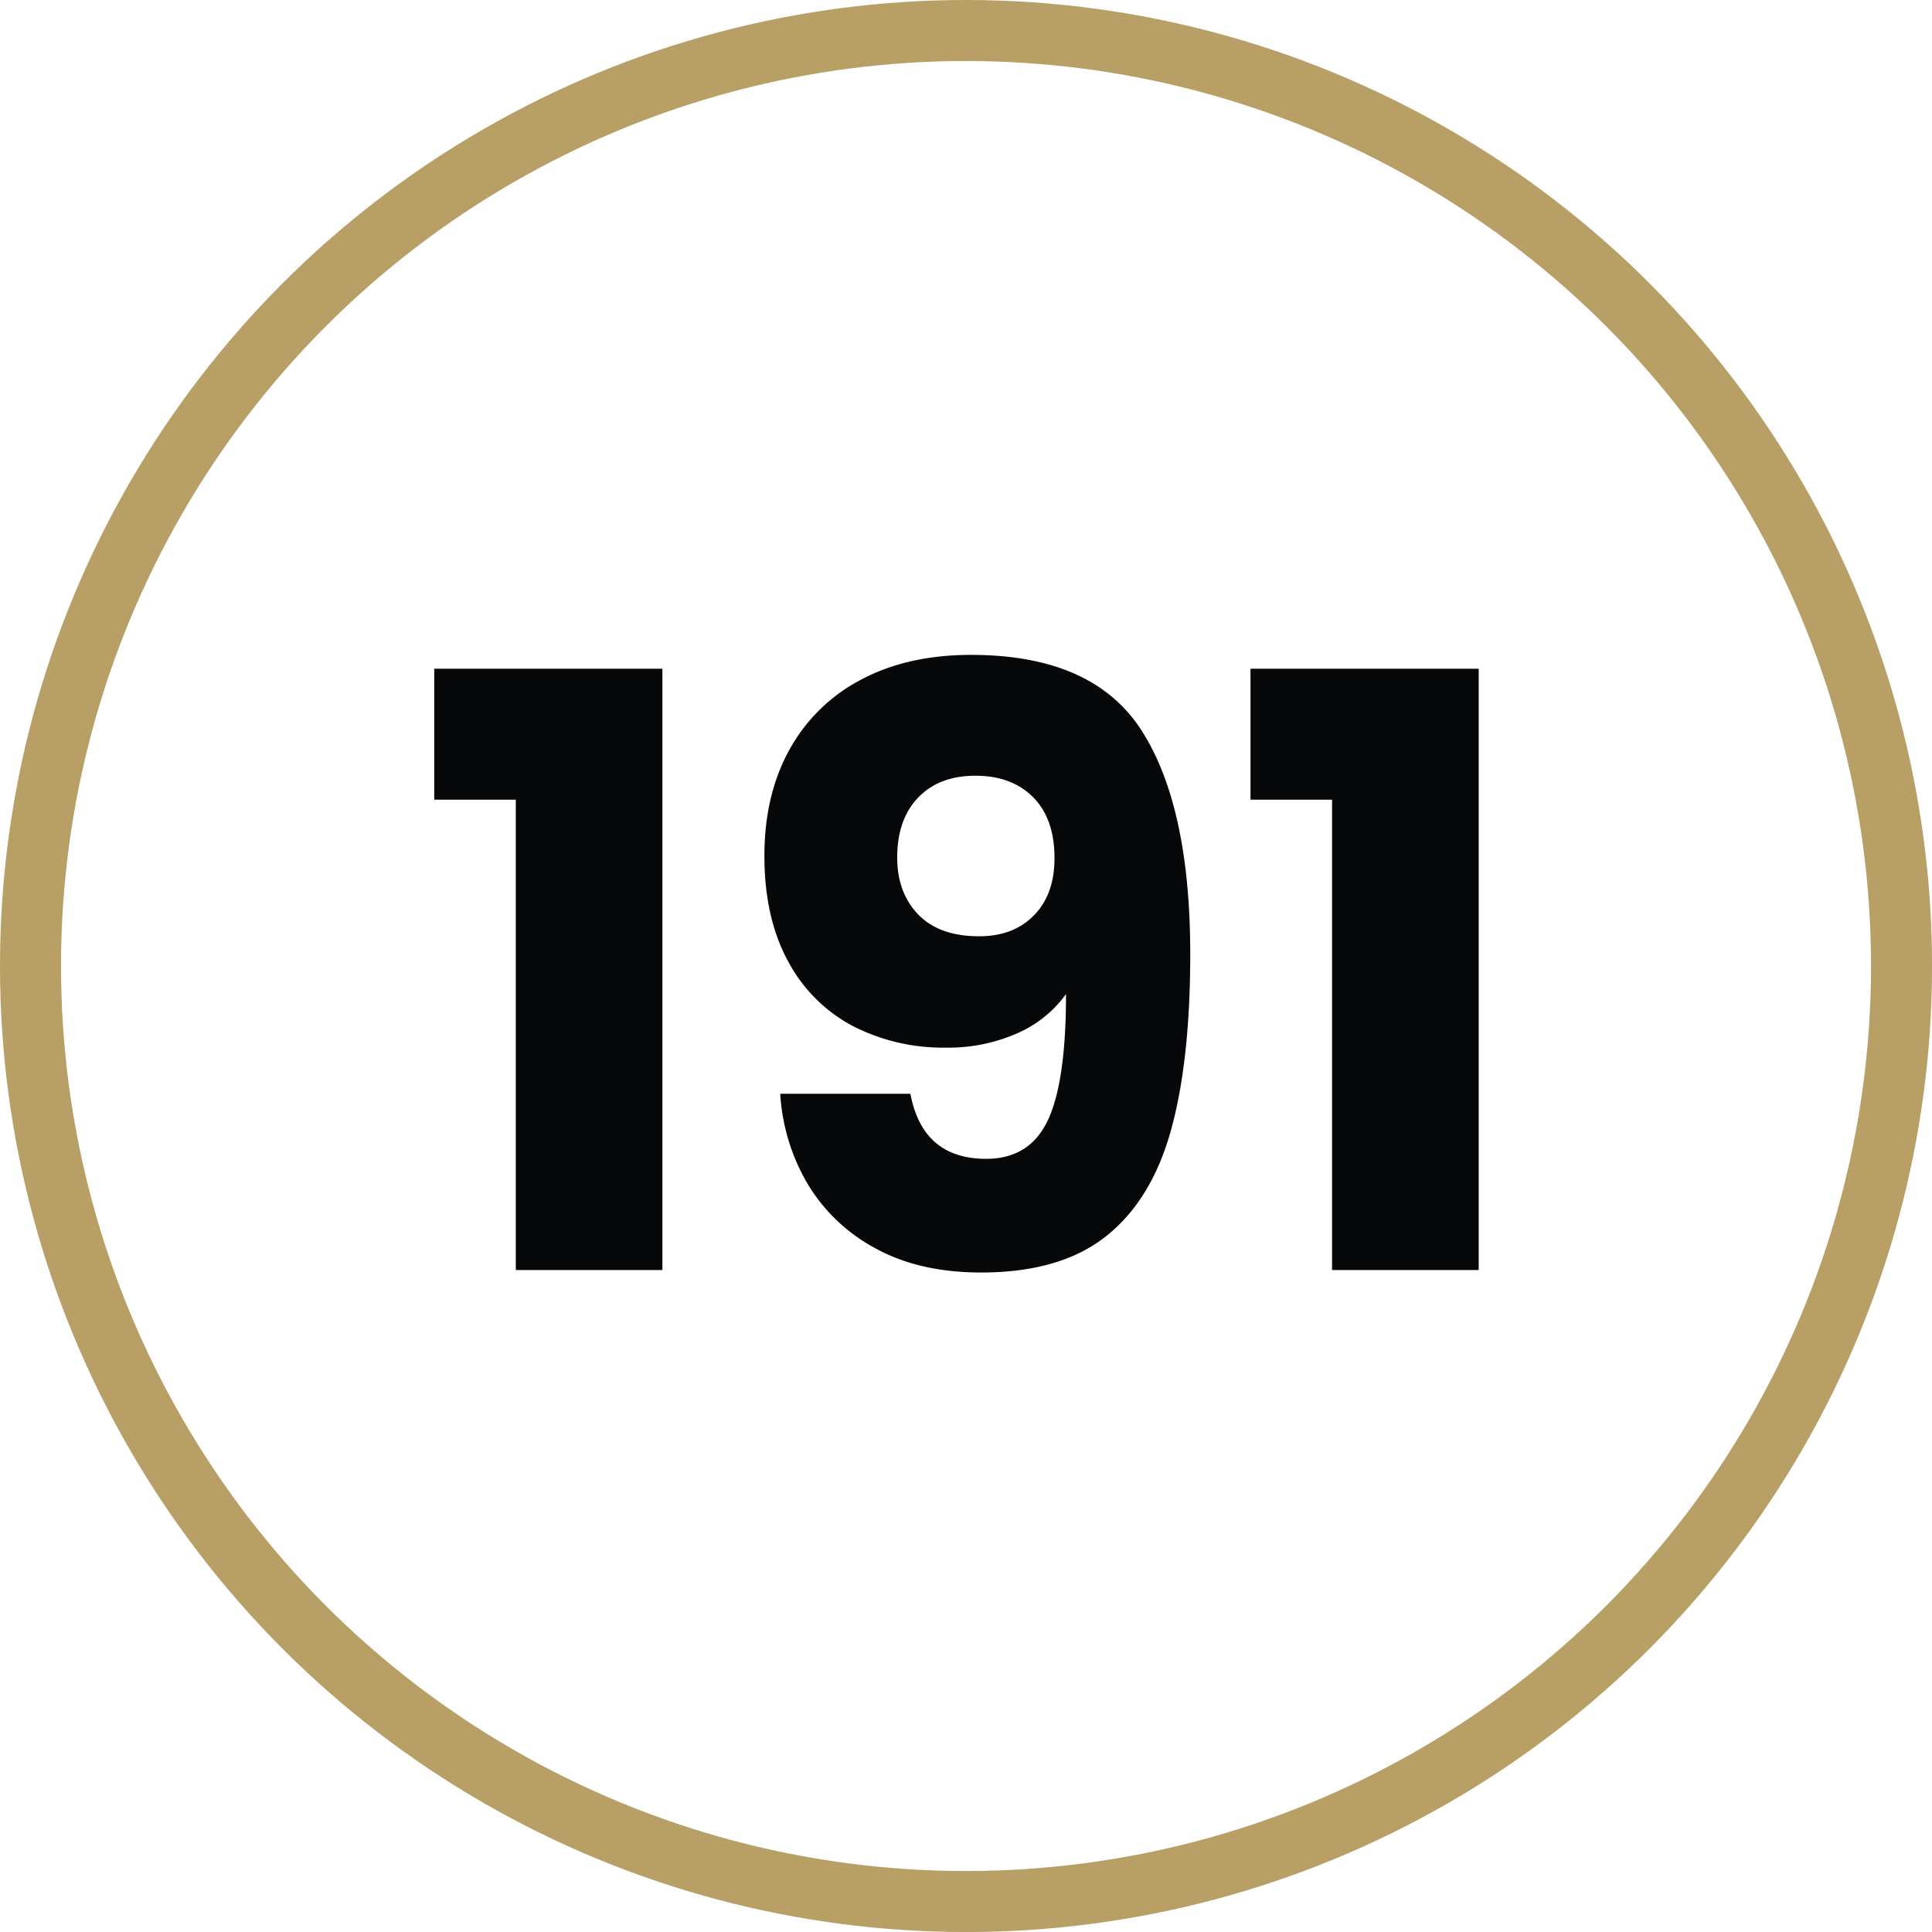
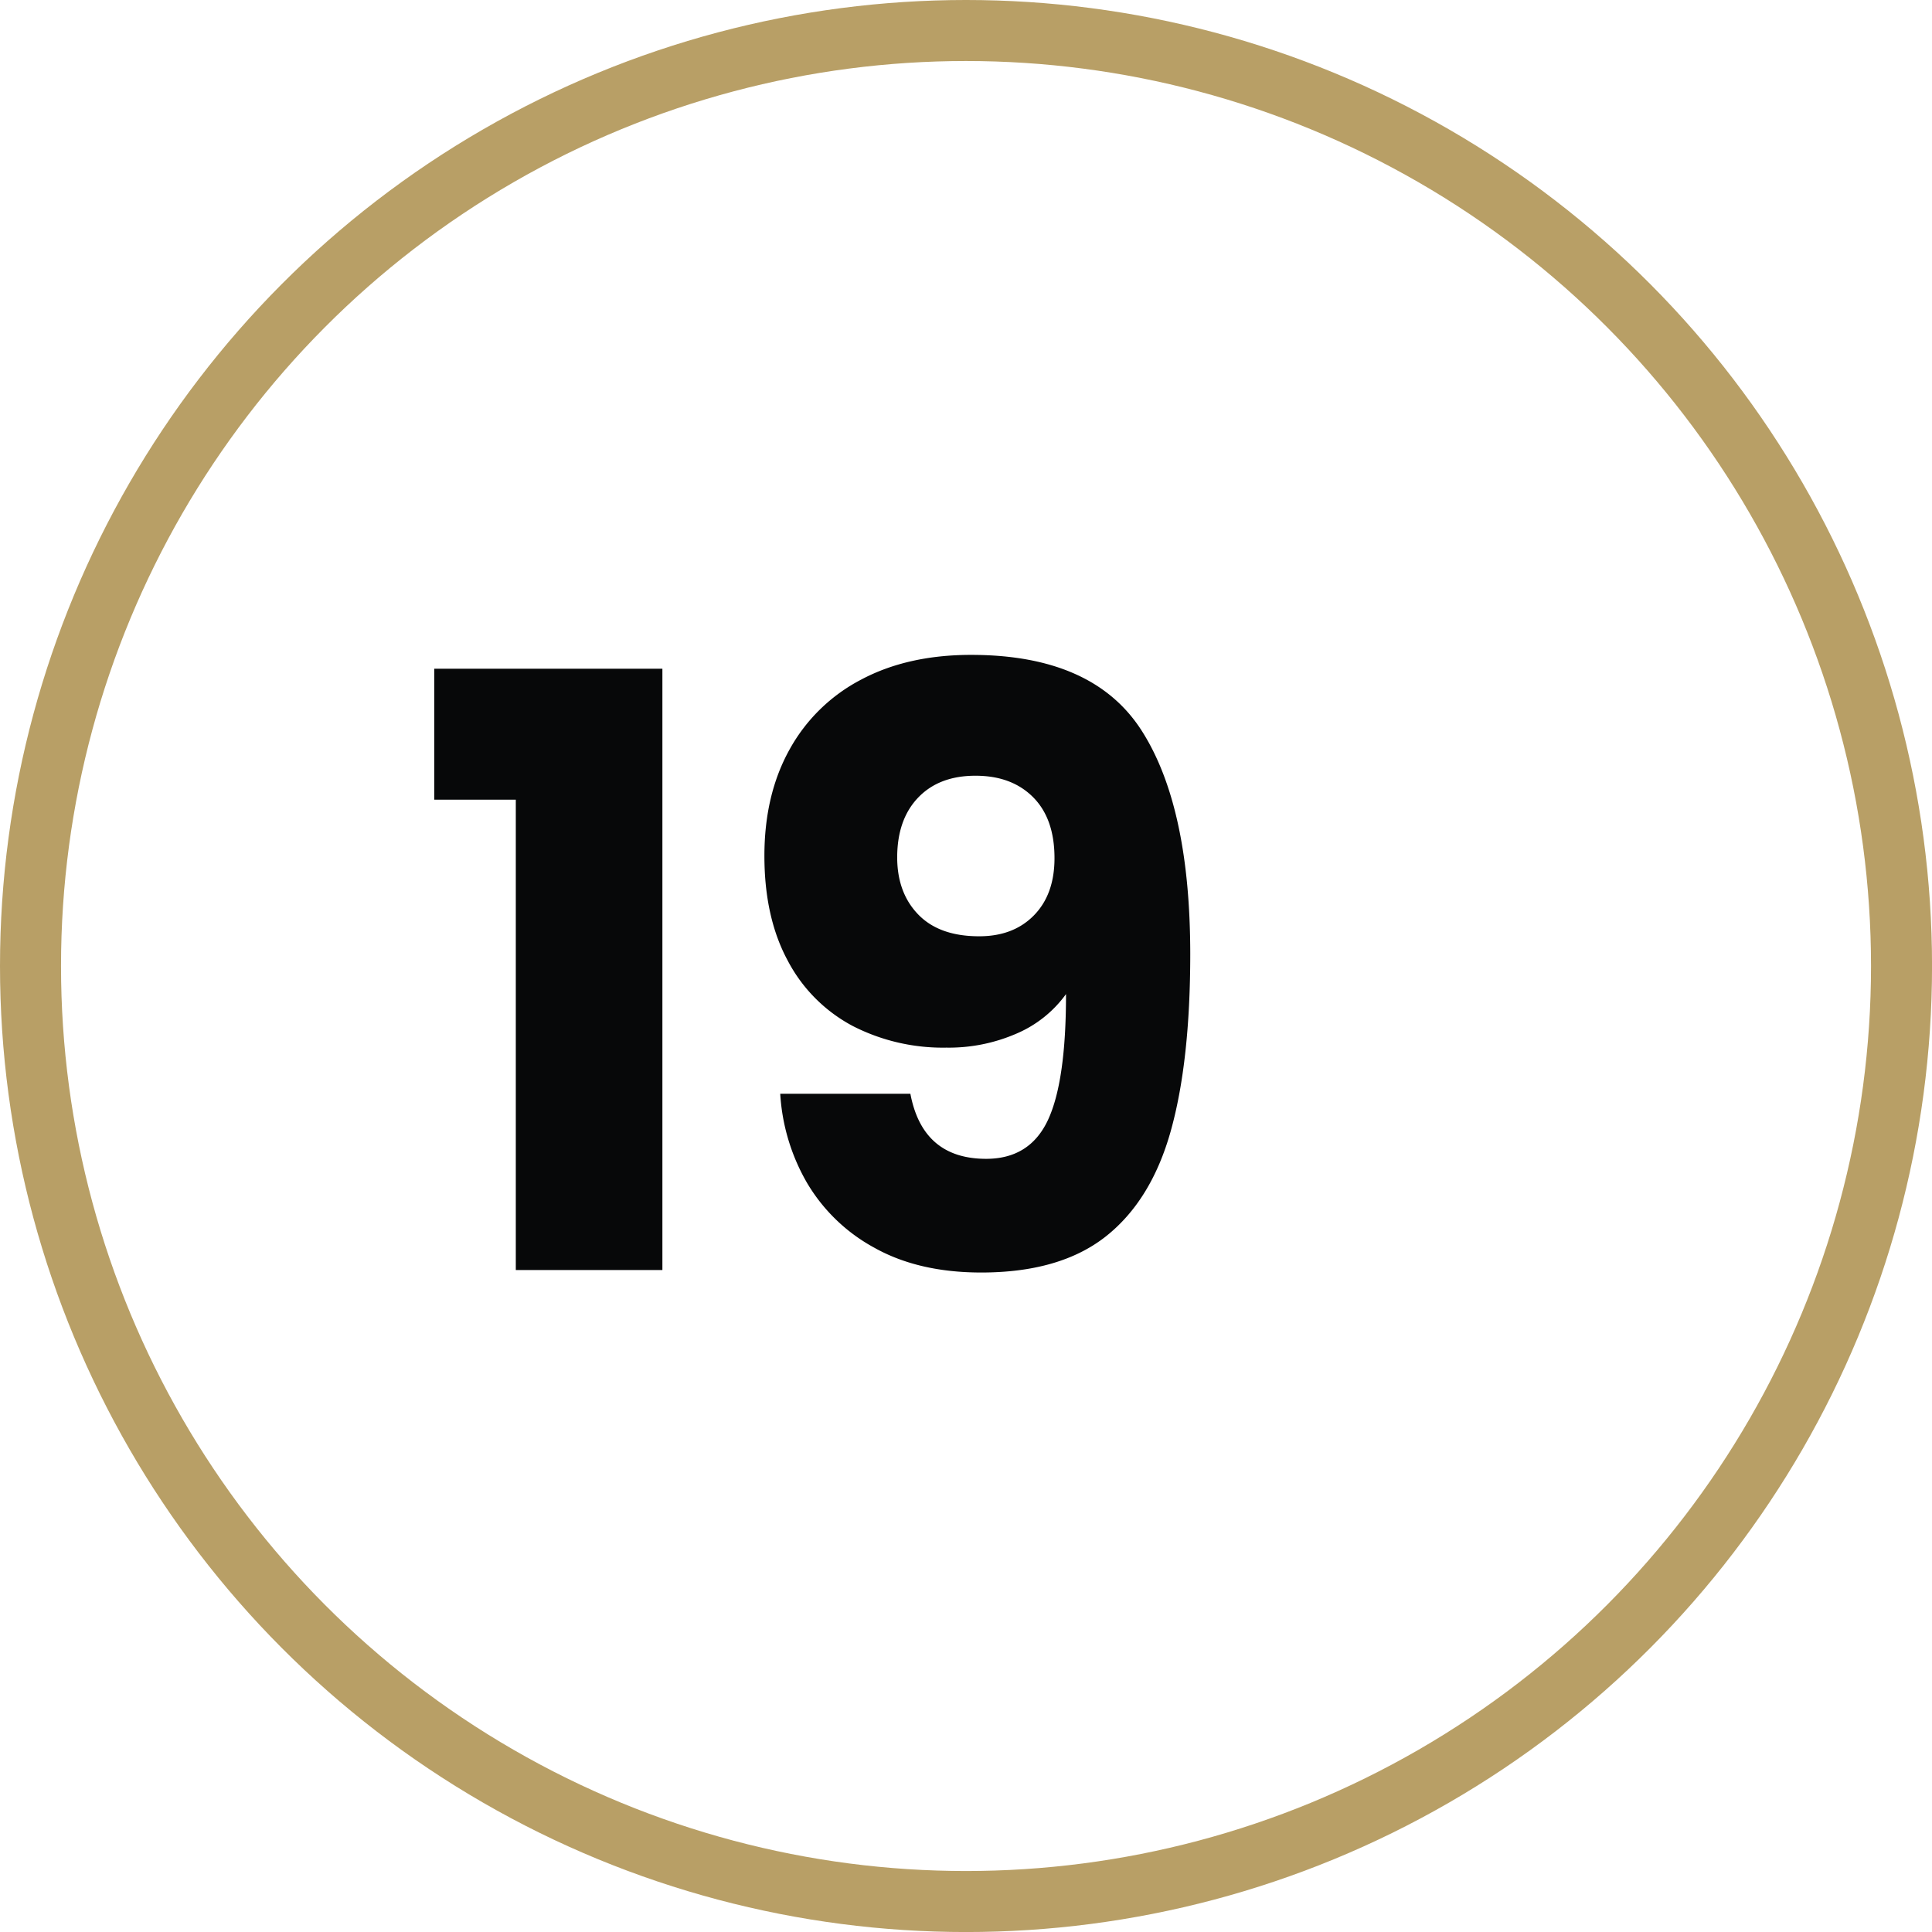
<svg xmlns="http://www.w3.org/2000/svg" viewBox="0 0 506.63 506.63">
  <g fill="#070809" transform="translate(-3.96 -3.96)">
    <path d="m117.83 213.66v-34.34h59.83v157.68h-38.44v-123.34z" />
    <path d="m262.55 307.84q11.44 0 16.2-10.15t4.75-33.05a31 31 0 0 1 -13 10.37 44.43 44.43 0 0 1 -18.36 3.67 51.85 51.85 0 0 1 -24.58-5.68 40.87 40.87 0 0 1 -17-17.07q-6.15-11.34-6.15-27.54 0-16 6.58-27.86a45.33 45.33 0 0 1 18.8-18.36q12.19-6.48 28.83-6.48 32 0 44.72 19.87t12.74 58.54q0 28.08-5.08 46.33t-17 27.71q-12 9.51-32.73 9.51-16.41 0-28-6.48a45.93 45.93 0 0 1 -17.71-17.07 52.8 52.8 0 0 1 -7-23.32h34.13q3.23 17.05 19.86 17.06zm12.53-63.84q5.4-5.5 5.4-15 0-10.37-5.62-16t-15.12-5.62q-9.51 0-15 5.72t-5.51 15.66q0 9.3 5.51 15t15.88 5.72q9.05.04 14.46-5.48z" />
-     <path d="m331.88 213.66v-34.34h59.84v157.68h-38.45v-123.34z" />
  </g>
  <circle cx="253.32" cy="253.32" fill="none" r="245.32" stroke="#b89f66" stroke-miterlimit="10" stroke-width="16" />
</svg>